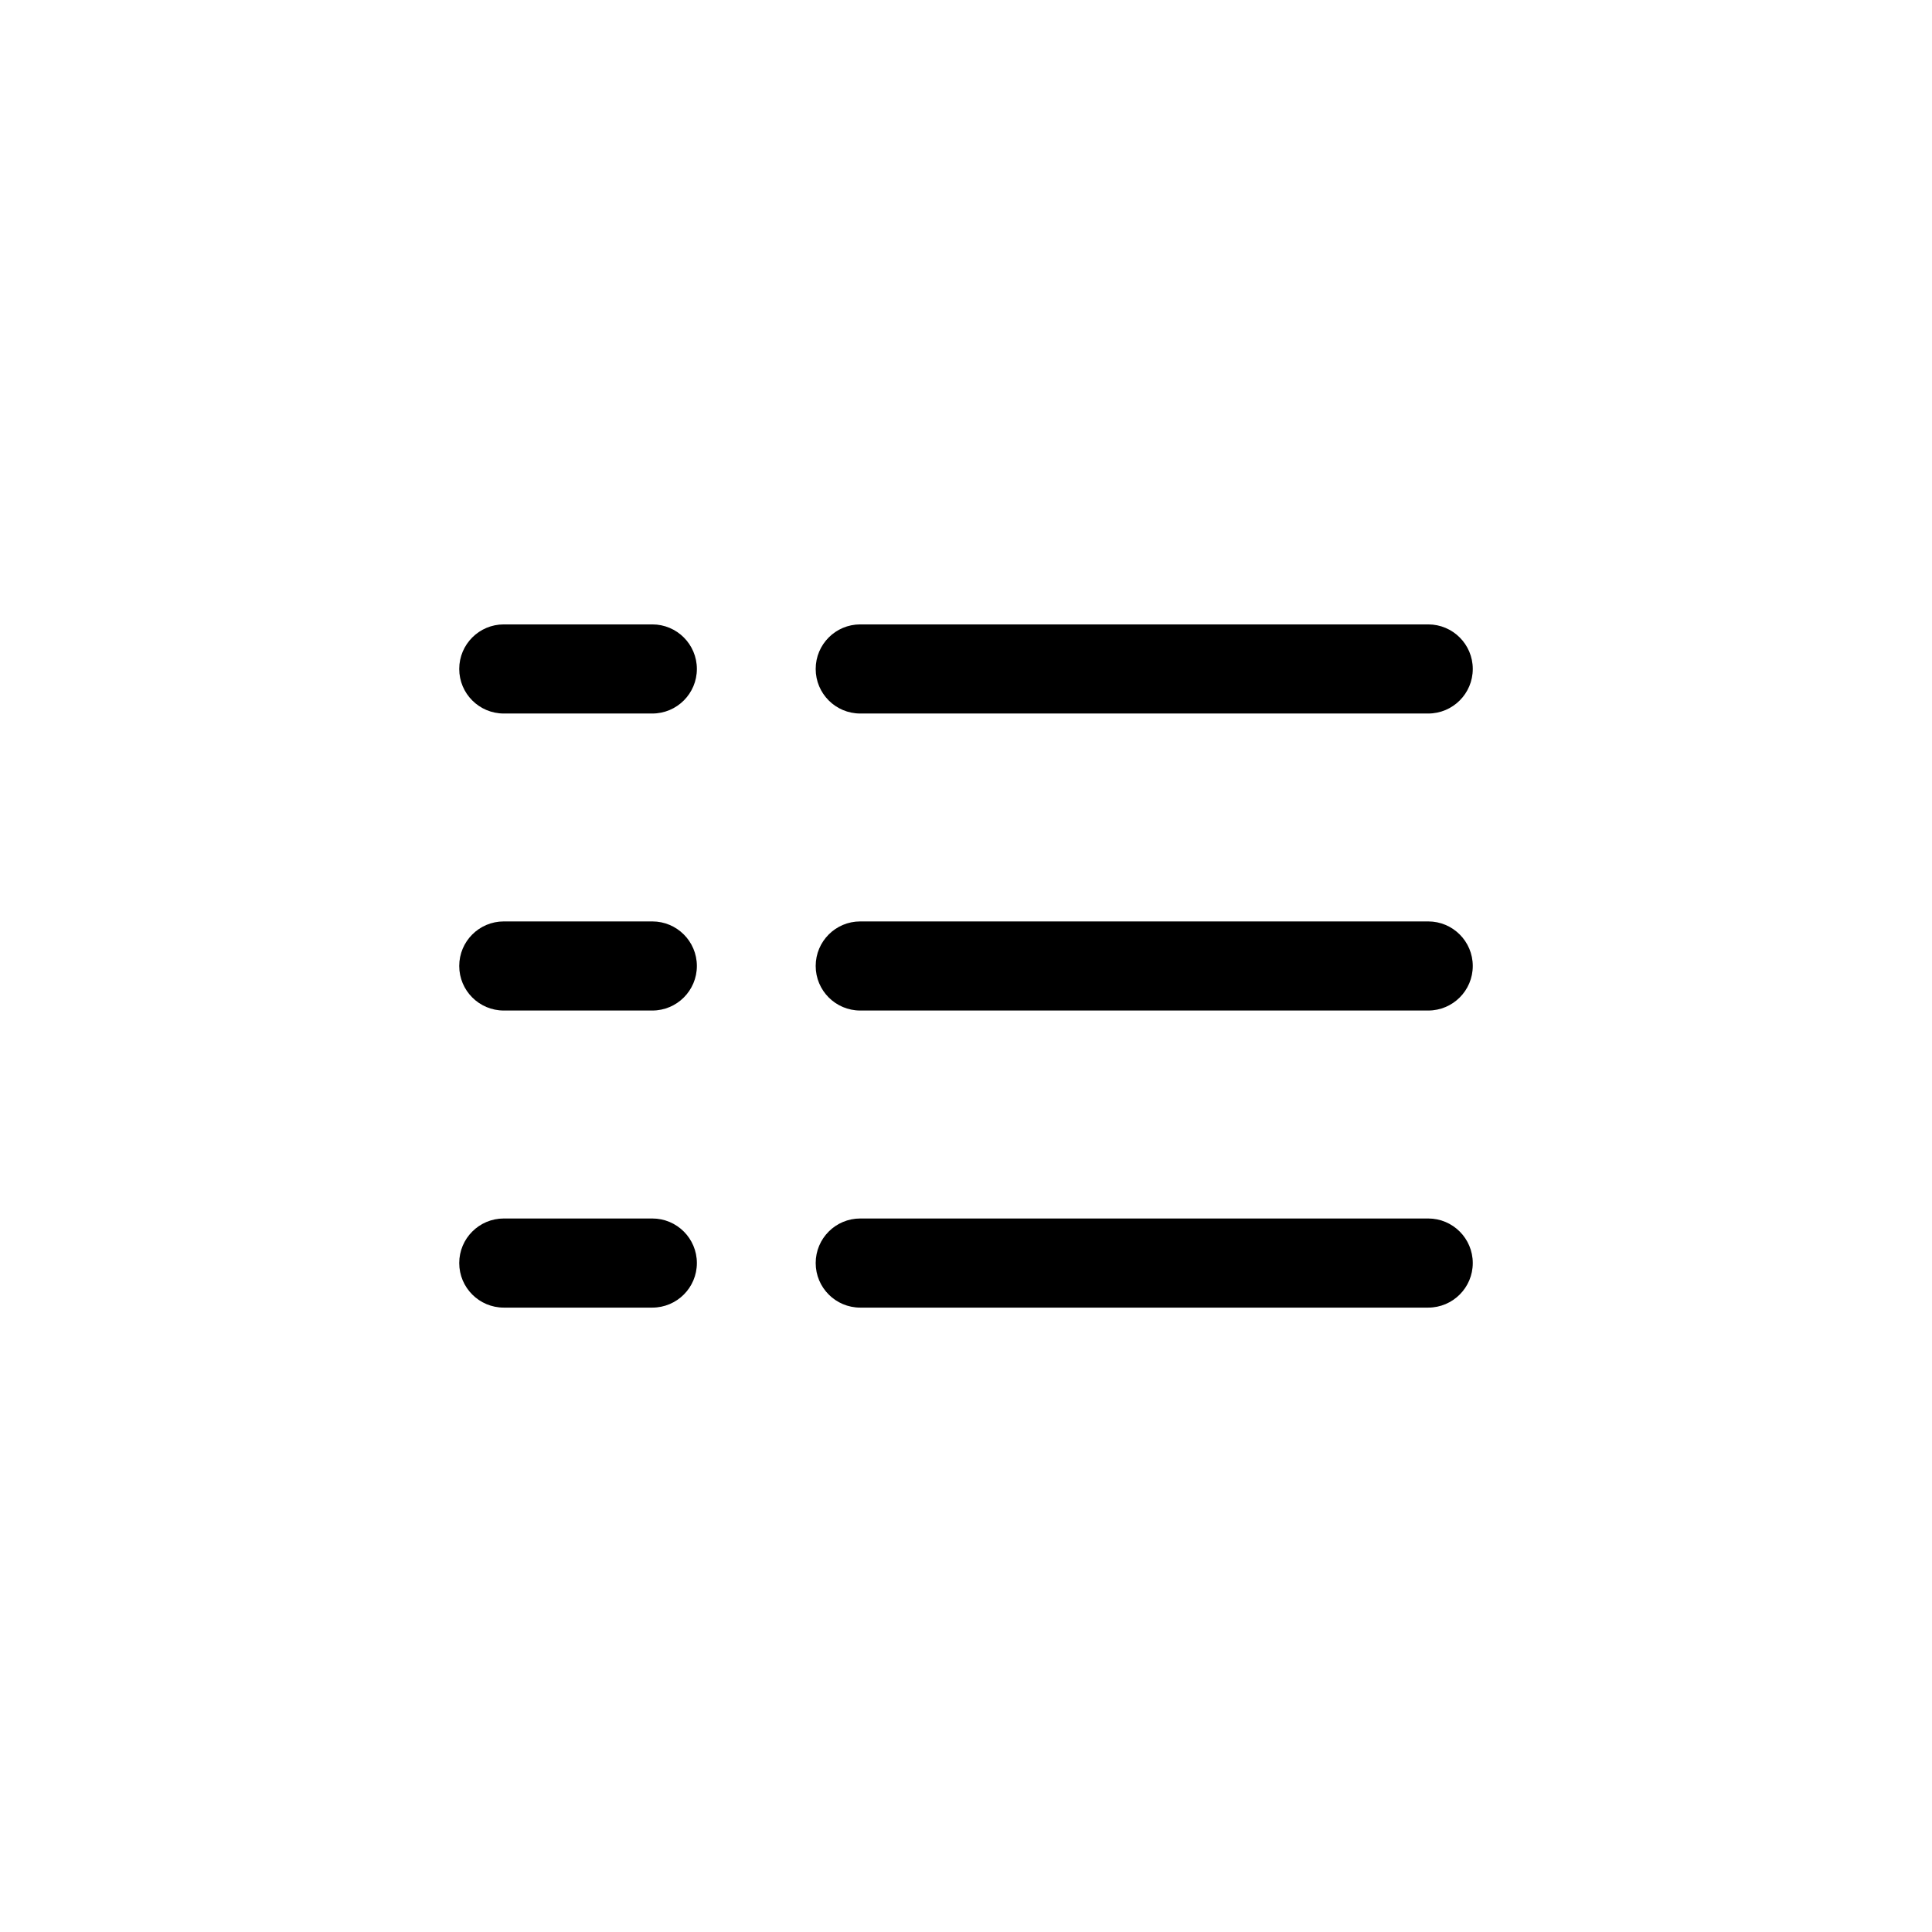
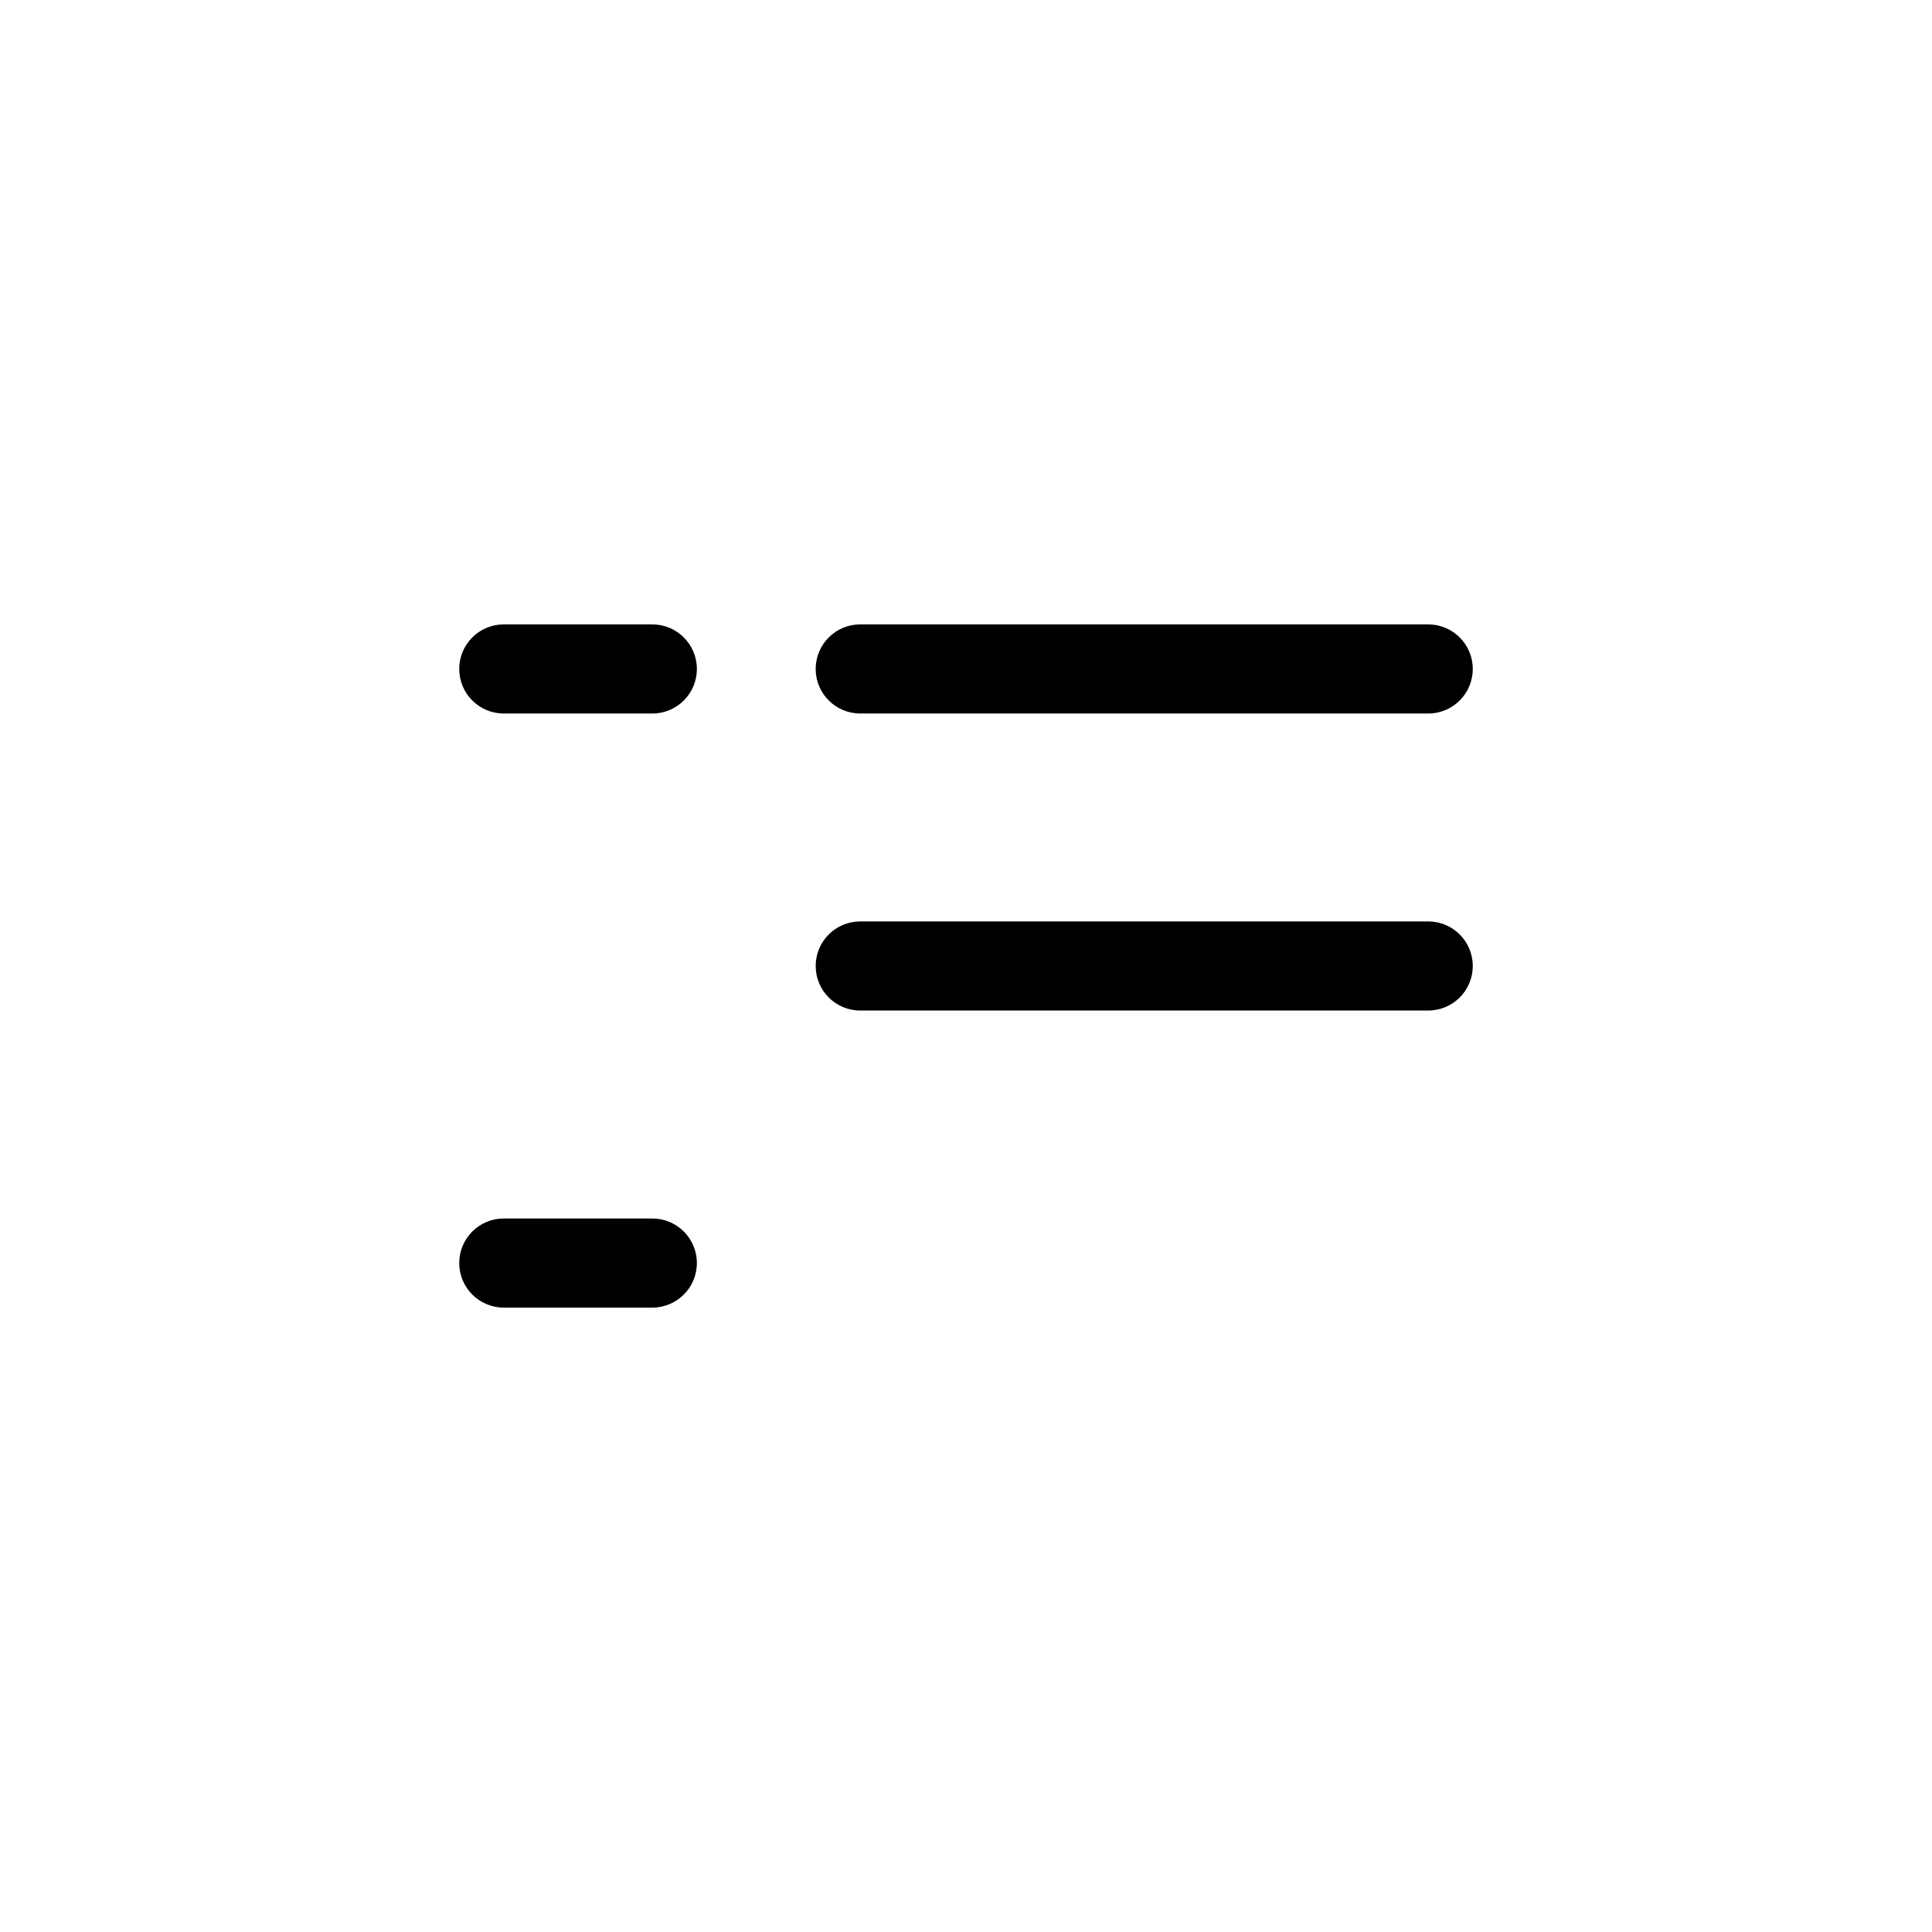
<svg xmlns="http://www.w3.org/2000/svg" fill="#000000" width="800px" height="800px" version="1.1" viewBox="144 144 512 512">
  <g>
    <path d="m371.97 333.09h150.52c6.519 0 11.809-5.285 11.809-11.809 0-6.519-5.289-11.809-11.809-11.809h-150.52c-6.519 0-11.805 5.289-11.805 11.809 0 6.523 5.285 11.809 11.805 11.809z" />
    <path d="m371.97 411.8h150.52c6.519 0 11.809-5.285 11.809-11.805 0-6.523-5.289-11.809-11.809-11.809h-150.52c-6.519 0-11.805 5.285-11.805 11.809 0 6.519 5.285 11.805 11.805 11.805z" />
-     <path d="m371.97 490.53h150.52c6.519 0 11.809-5.289 11.809-11.809s-5.289-11.809-11.809-11.809h-150.52c-6.519 0-11.805 5.289-11.805 11.809s5.285 11.809 11.805 11.809z" />
    <path d="m277.51 333.09h39.359c6.519 0 11.809-5.285 11.809-11.809 0-6.519-5.289-11.809-11.809-11.809h-39.359c-6.523 0-11.809 5.289-11.809 11.809 0 6.523 5.285 11.809 11.809 11.809z" />
-     <path d="m277.51 411.8h39.359c6.519 0 11.809-5.285 11.809-11.805 0-6.523-5.289-11.809-11.809-11.809h-39.359c-6.523 0-11.809 5.285-11.809 11.809 0 6.519 5.285 11.805 11.809 11.805z" />
    <path d="m277.51 490.53h39.359c6.519 0 11.809-5.289 11.809-11.809s-5.289-11.809-11.809-11.809h-39.359c-6.523 0-11.809 5.289-11.809 11.809s5.285 11.809 11.809 11.809z" />
  </g>
</svg>